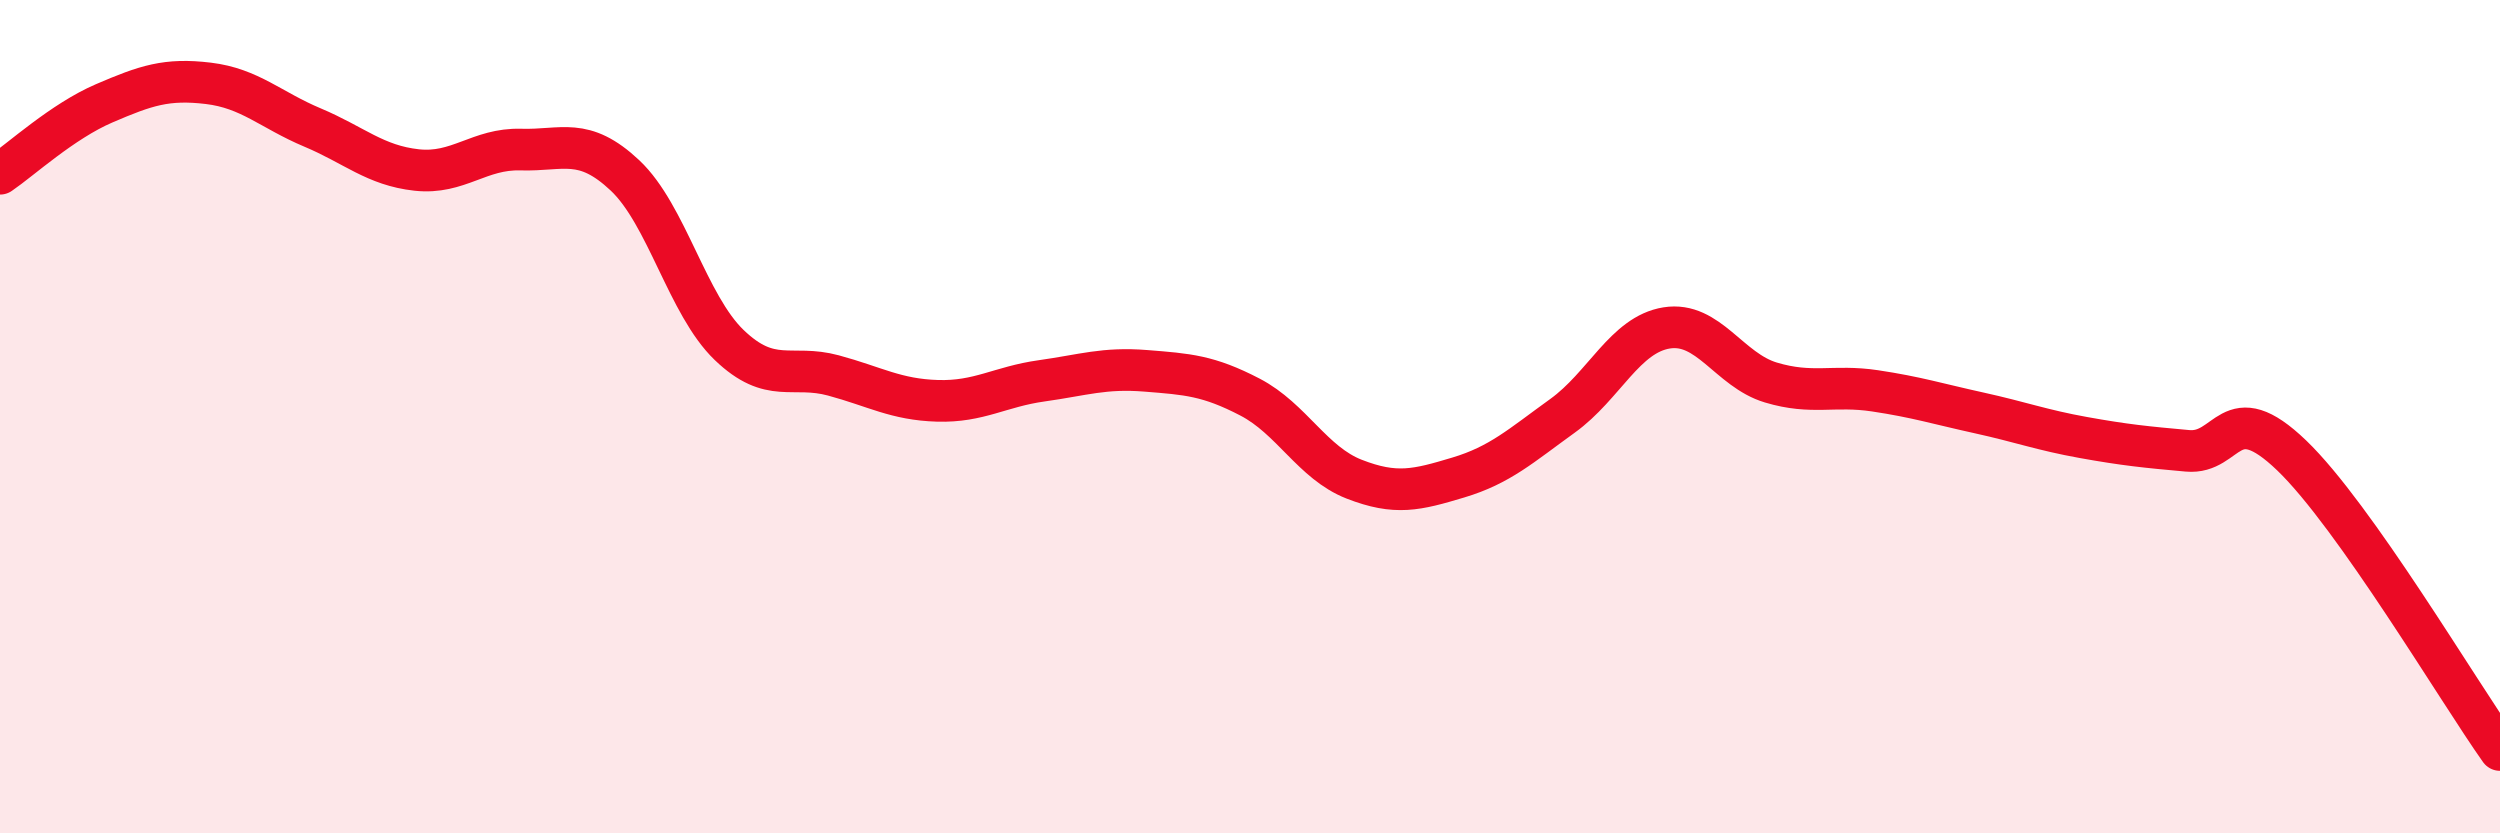
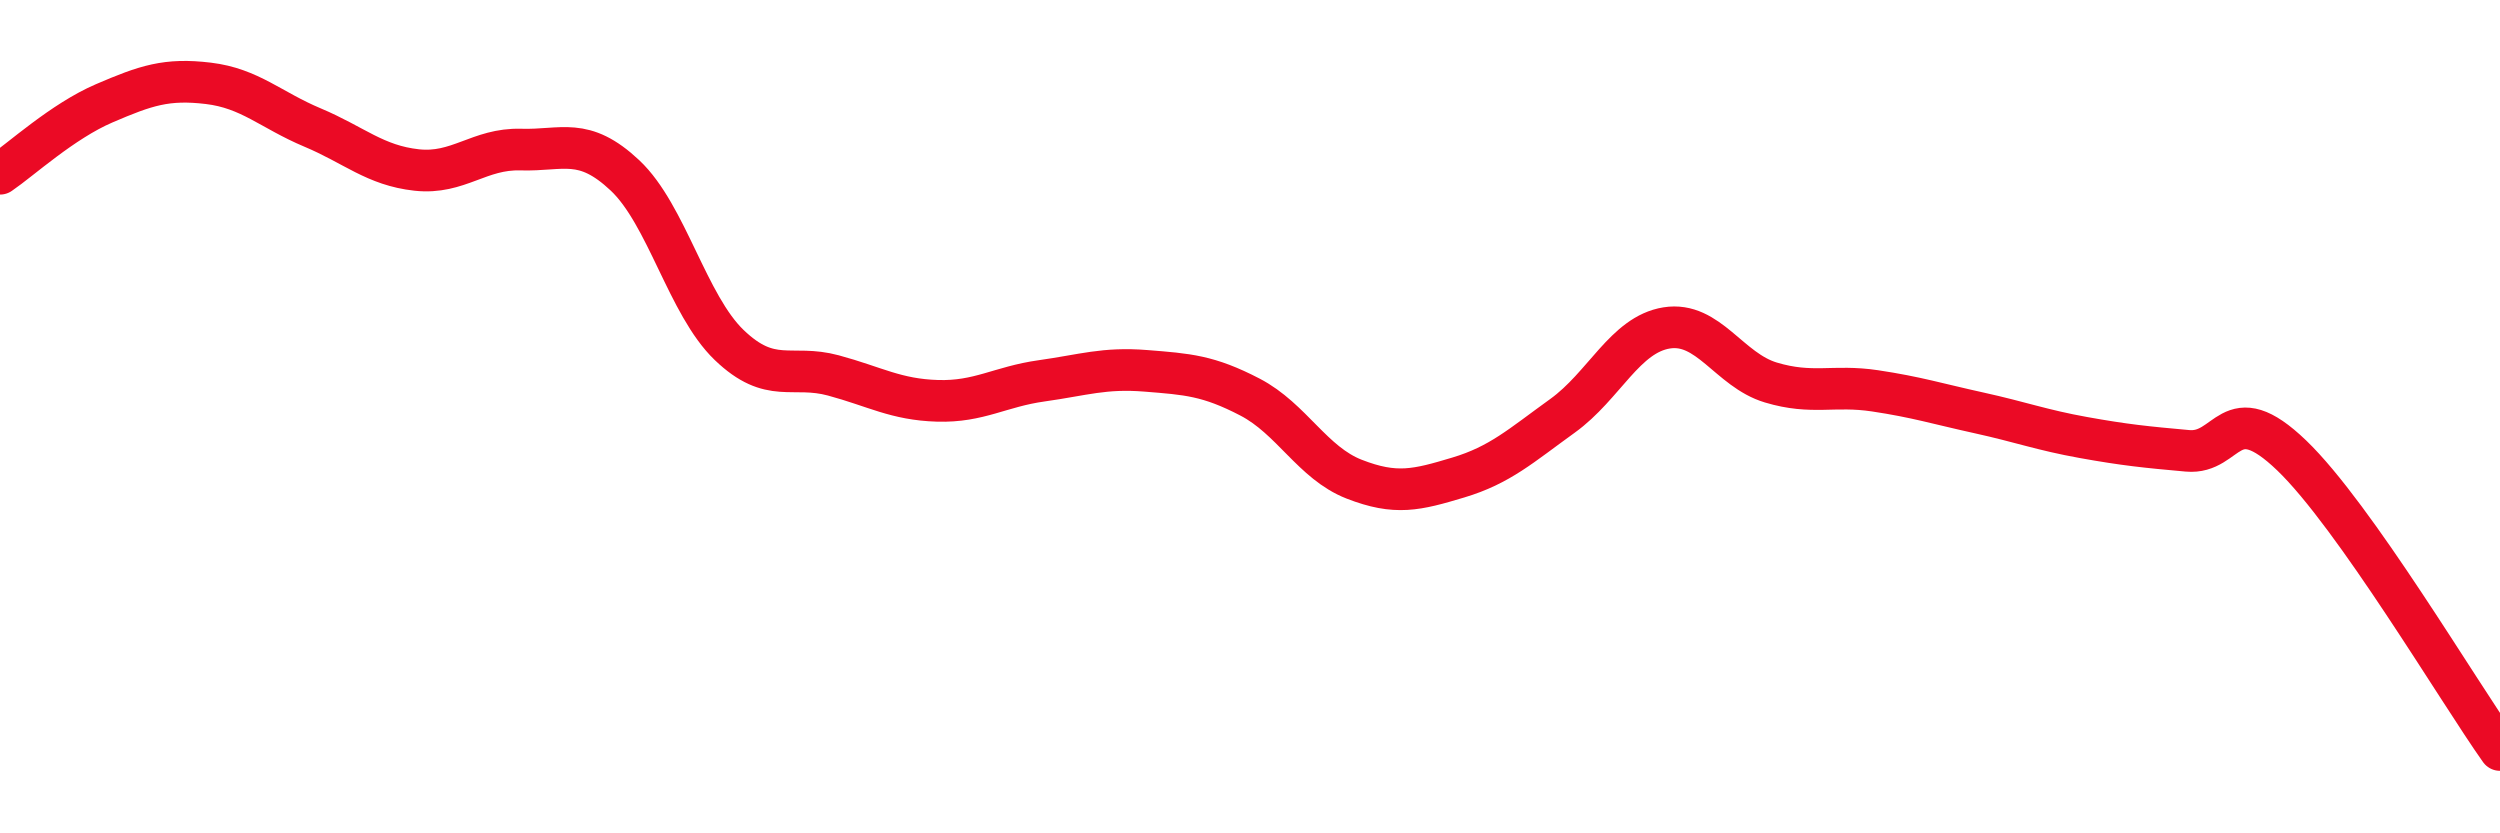
<svg xmlns="http://www.w3.org/2000/svg" width="60" height="20" viewBox="0 0 60 20">
-   <path d="M 0,4.17 C 0.5,3.83 1.5,2.91 2.5,2.48 C 3.5,2.05 4,1.88 5,2 C 6,2.12 6.5,2.64 7.5,3.06 C 8.5,3.48 9,3.97 10,4.08 C 11,4.19 11.5,3.56 12.5,3.59 C 13.5,3.62 14,3.27 15,4.21 C 16,5.15 16.5,7.32 17.5,8.28 C 18.5,9.24 19,8.74 20,9.01 C 21,9.28 21.5,9.59 22.5,9.62 C 23.5,9.65 24,9.28 25,9.14 C 26,9 26.5,8.82 27.5,8.9 C 28.5,8.98 29,9.01 30,9.53 C 31,10.05 31.5,11.11 32.5,11.5 C 33.5,11.89 34,11.76 35,11.46 C 36,11.16 36.5,10.7 37.5,9.98 C 38.5,9.26 39,8.03 40,7.87 C 41,7.71 41.5,8.88 42.5,9.18 C 43.5,9.48 44,9.23 45,9.38 C 46,9.53 46.5,9.69 47.5,9.91 C 48.5,10.13 49,10.32 50,10.5 C 51,10.68 51.5,10.73 52.5,10.82 C 53.5,10.91 53.5,9.49 55,10.93 C 56.5,12.37 59,16.59 60,18L60 20L0 20Z" fill="#EB0A25" opacity="0.1" stroke-linecap="round" stroke-linejoin="round" />
  <path d="M 0,4.17 C 0.5,3.83 1.5,2.91 2.5,2.48 C 3.5,2.05 4,1.88 5,2 C 6,2.12 6.5,2.64 7.5,3.06 C 8.5,3.48 9,3.97 10,4.08 C 11,4.19 11.5,3.56 12.5,3.59 C 13.5,3.62 14,3.27 15,4.21 C 16,5.15 16.5,7.32 17.5,8.28 C 18.5,9.24 19,8.74 20,9.01 C 21,9.28 21.5,9.59 22.5,9.62 C 23.5,9.65 24,9.28 25,9.14 C 26,9 26.5,8.82 27.5,8.9 C 28.5,8.98 29,9.01 30,9.53 C 31,10.05 31.5,11.11 32.5,11.5 C 33.5,11.89 34,11.76 35,11.46 C 36,11.16 36.5,10.7 37.5,9.98 C 38.5,9.26 39,8.03 40,7.87 C 41,7.71 41.5,8.88 42.5,9.18 C 43.5,9.48 44,9.23 45,9.38 C 46,9.53 46.5,9.69 47.5,9.91 C 48.5,10.13 49,10.32 50,10.5 C 51,10.68 51.5,10.73 52.5,10.82 C 53.5,10.91 53.5,9.49 55,10.93 C 56.5,12.37 59,16.59 60,18" stroke="#EB0A25" stroke-width="1" fill="none" stroke-linecap="round" stroke-linejoin="round" />
</svg>